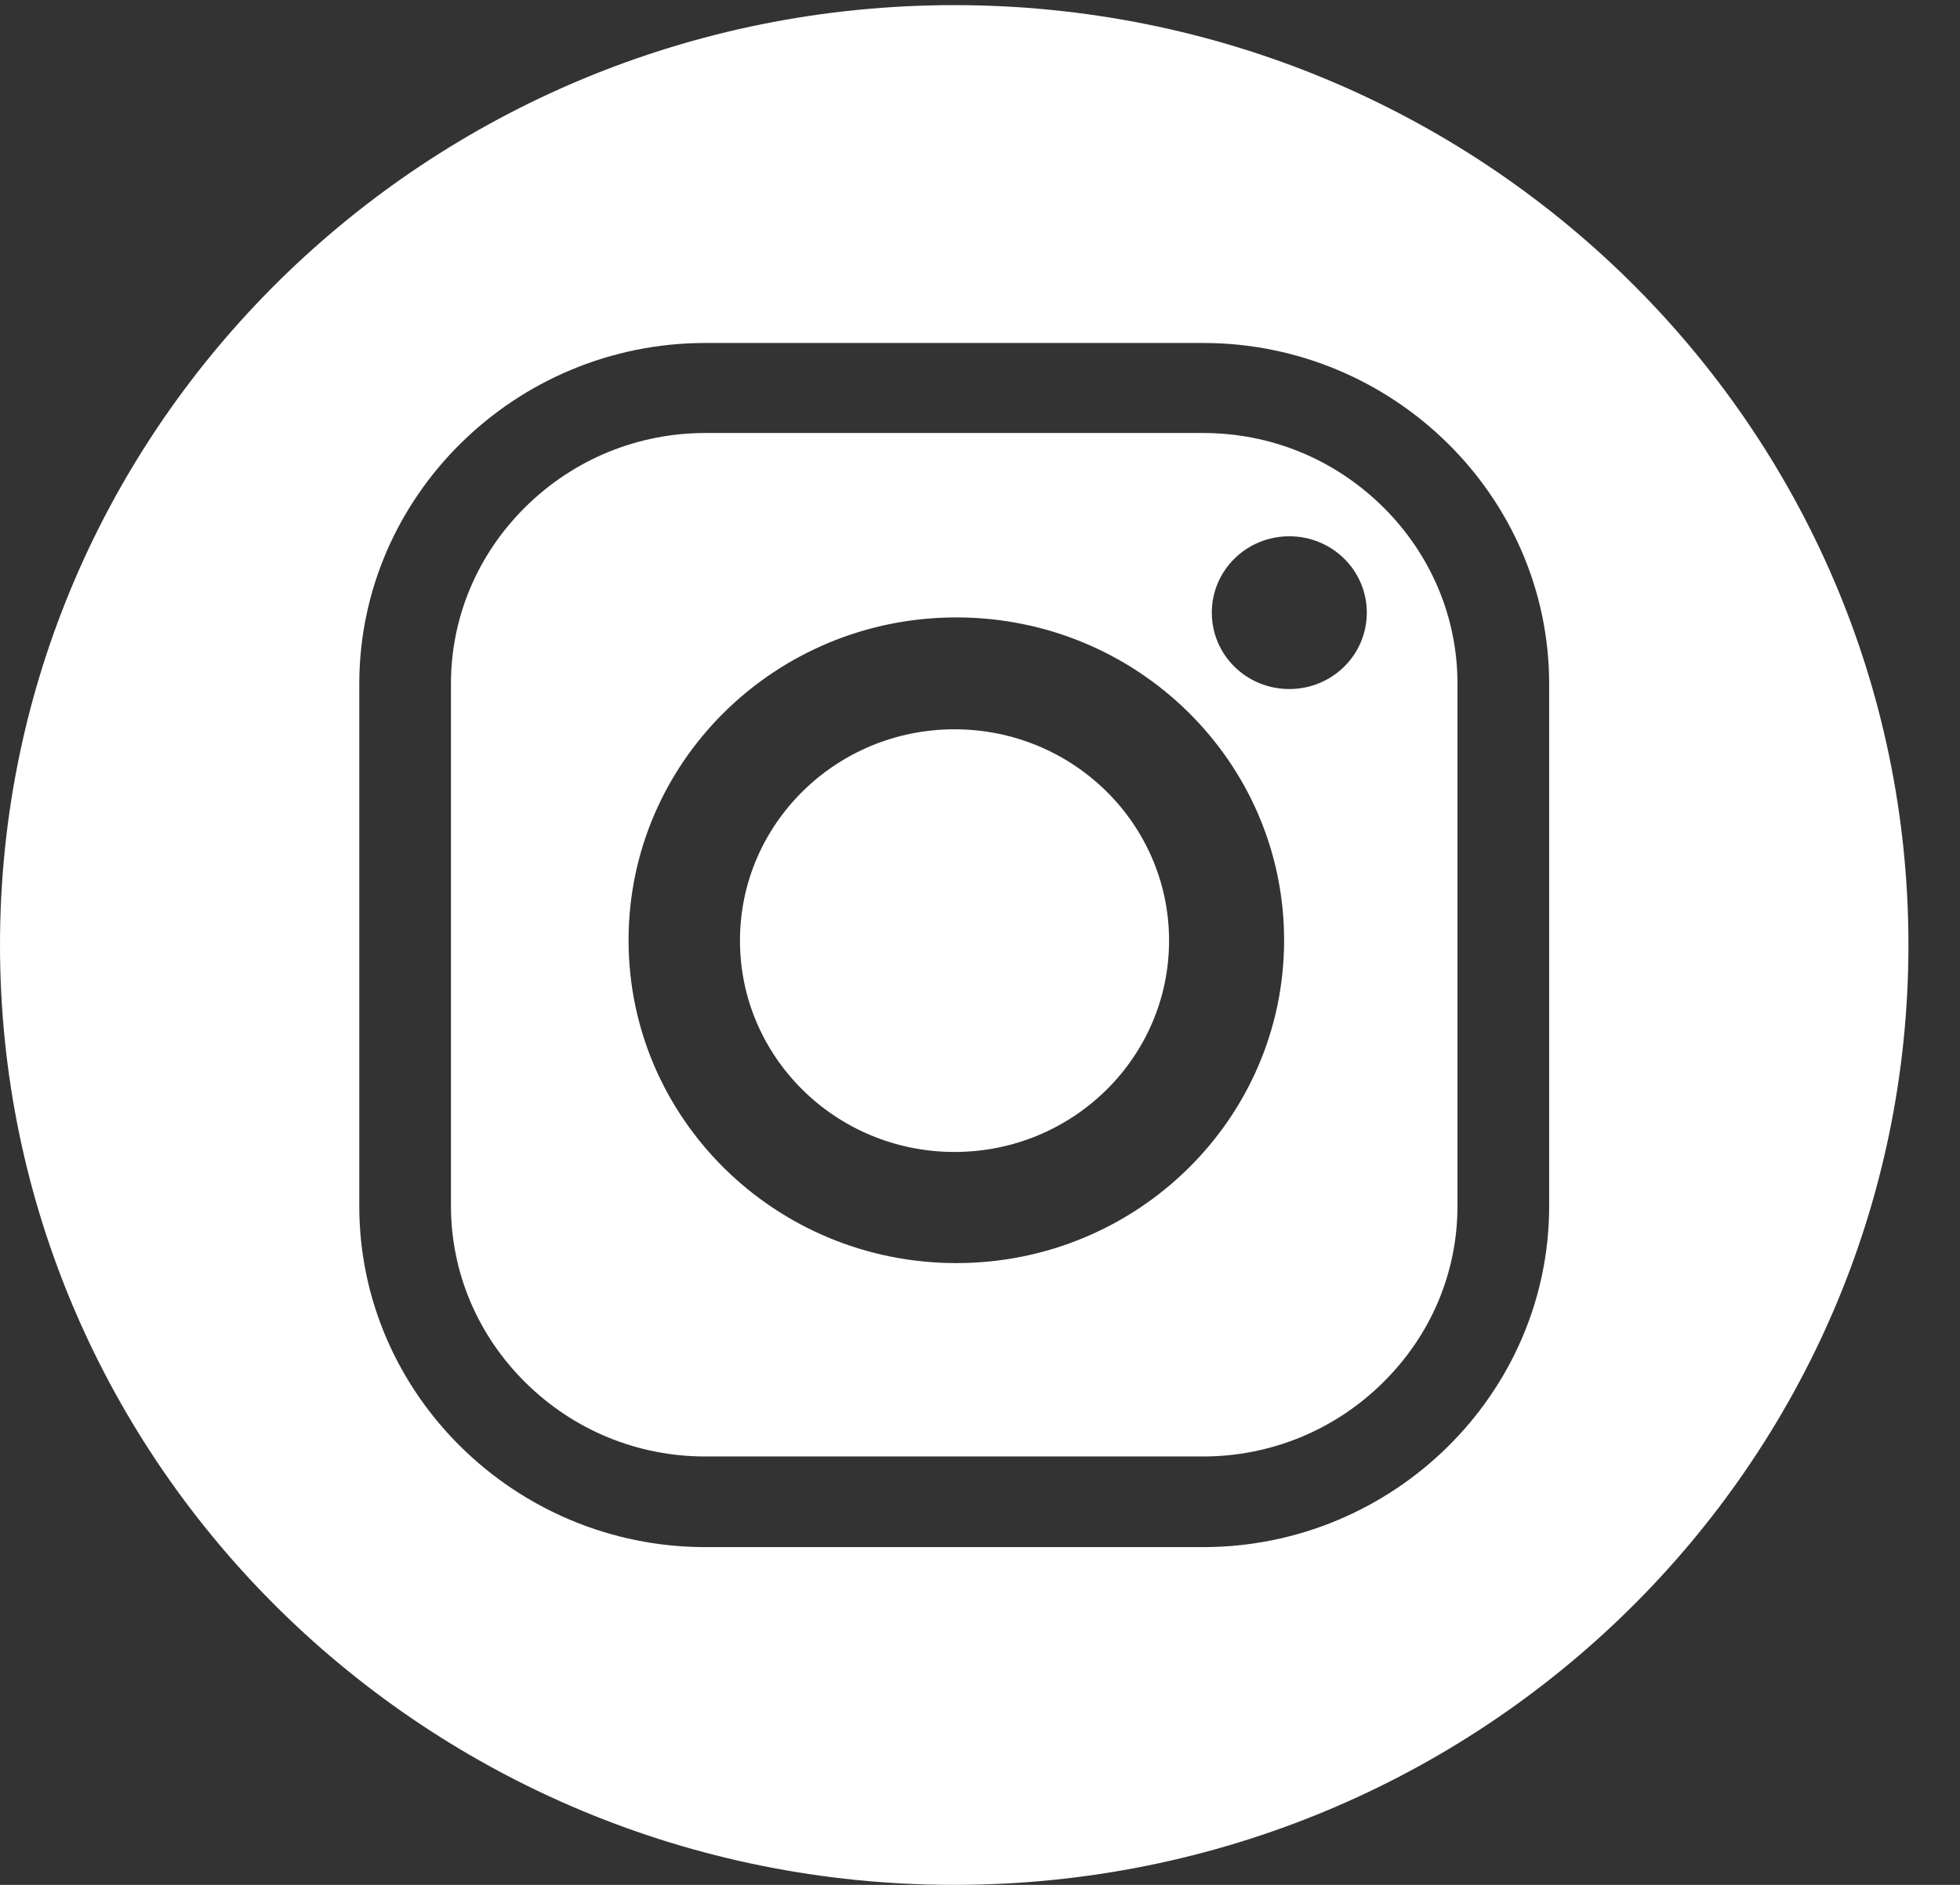
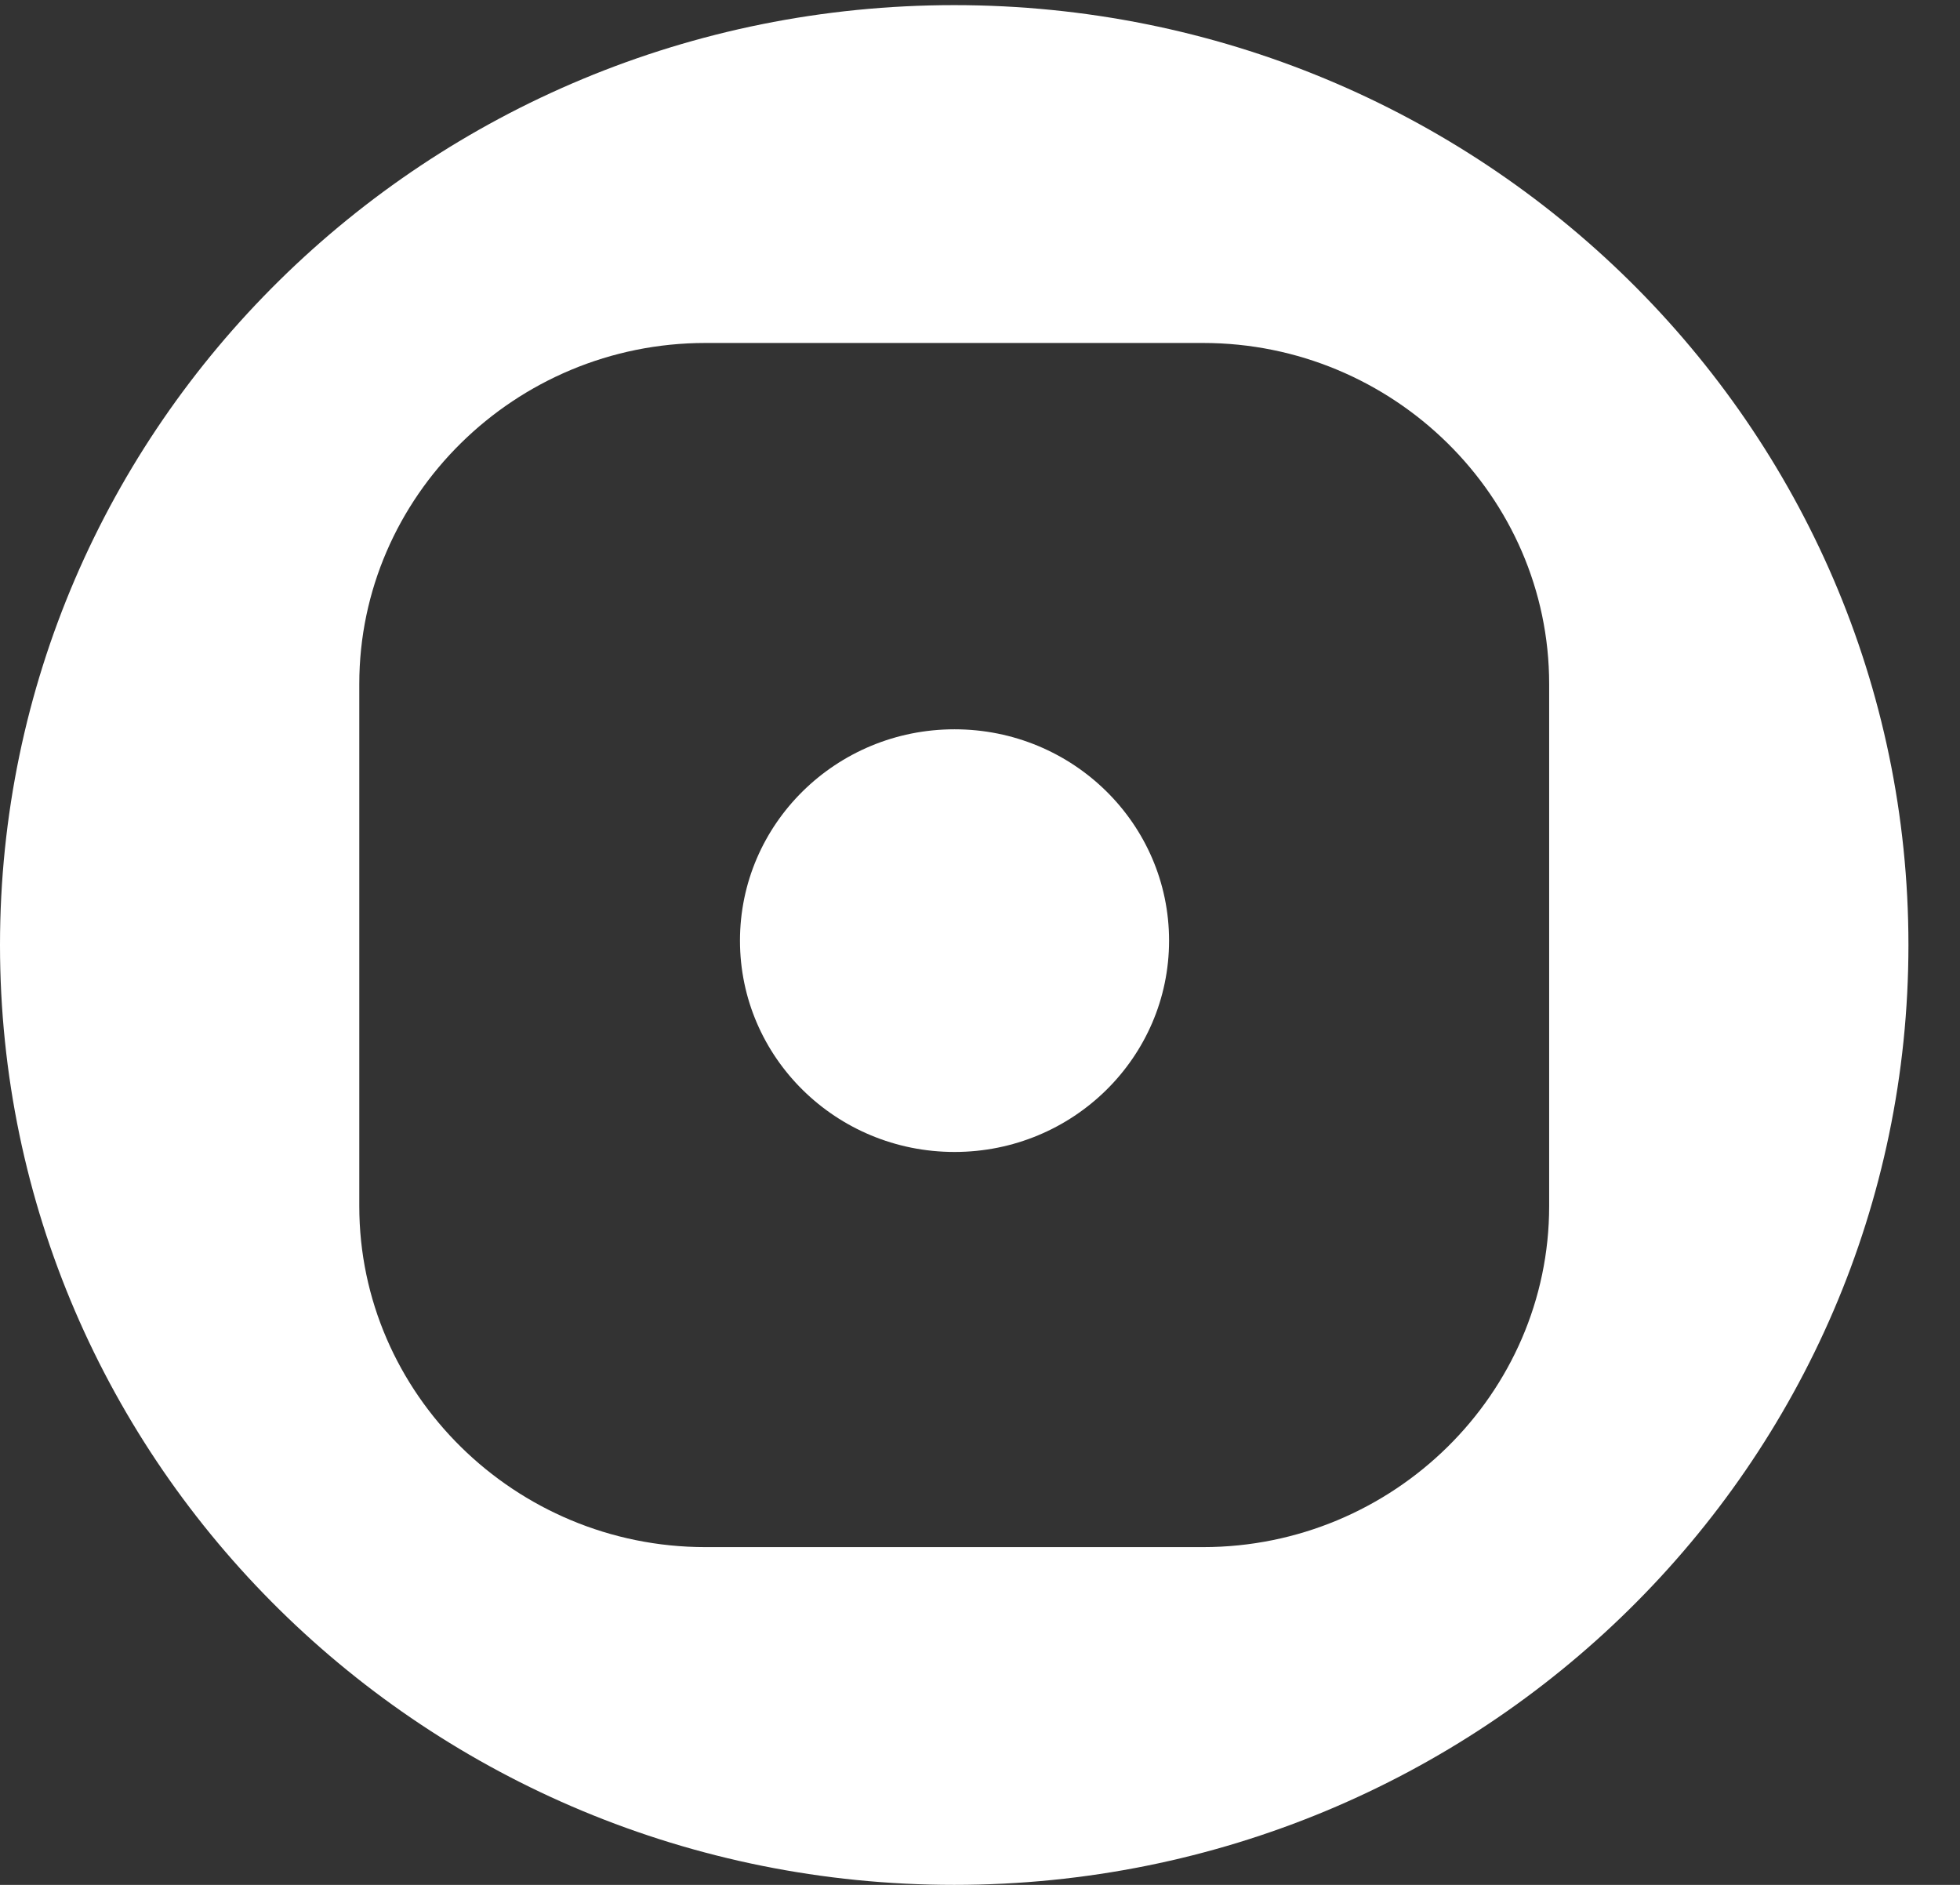
<svg xmlns="http://www.w3.org/2000/svg" fill="none" height="25" viewBox="0 0 26 25" width="26">
  <rect x="0" y="0" width="26" height="25" fill="#333333" stroke="none" />
  <g fill="#fff">
-     <path d="m15.959 5.743h-6.602c-.895 0-1.745.348-2.383.977-.638.629-.992 1.465-.992 2.347v6.927c0 .882.354 1.718.992 2.347.643.633 1.488.977 2.383.977h6.602c.895 0 1.745-.348 2.383-.977.643-.633.992-1.465.992-2.347v-6.927c0-.882-.354-1.718-.992-2.347-.643-.633-1.488-.977-2.383-.977zm-3.273 11.01c-2.401 0-4.348-1.917-4.348-4.282s1.947-4.282 4.348-4.282c2.401 0 4.348 1.917 4.348 4.282s-1.947 4.282-4.348 4.282zm4.417-7.614c-.569 0-1.028-.452-1.028-1.013s.459-1.013 1.028-1.013 1.028.452 1.028 1.013-.459 1.013-1.028 1.013z" />
    <path d="m12.662 15.279c1.572 0 2.846-1.255 2.846-2.803 0-1.548-1.274-2.803-2.846-2.803s-2.846 1.255-2.846 2.803c0 1.548 1.274 2.803 2.846 2.803z" />
    <path d="m12.658.068c-6.992 0-12.658 5.58-12.658 12.466 0 6.886 5.665 12.466 12.658 12.466 6.992 0 12.658-5.58 12.658-12.466 0-6.886-5.665-12.466-12.658-12.466zm7.892 15.93c0 2.487-2.066 4.522-4.591 4.522h-6.602c-2.525 0-4.591-2.035-4.591-4.522v-6.927c0-2.487 2.066-4.522 4.591-4.522h6.602c2.525 0 4.591 2.035 4.591 4.522z" />
  </g>
</svg>